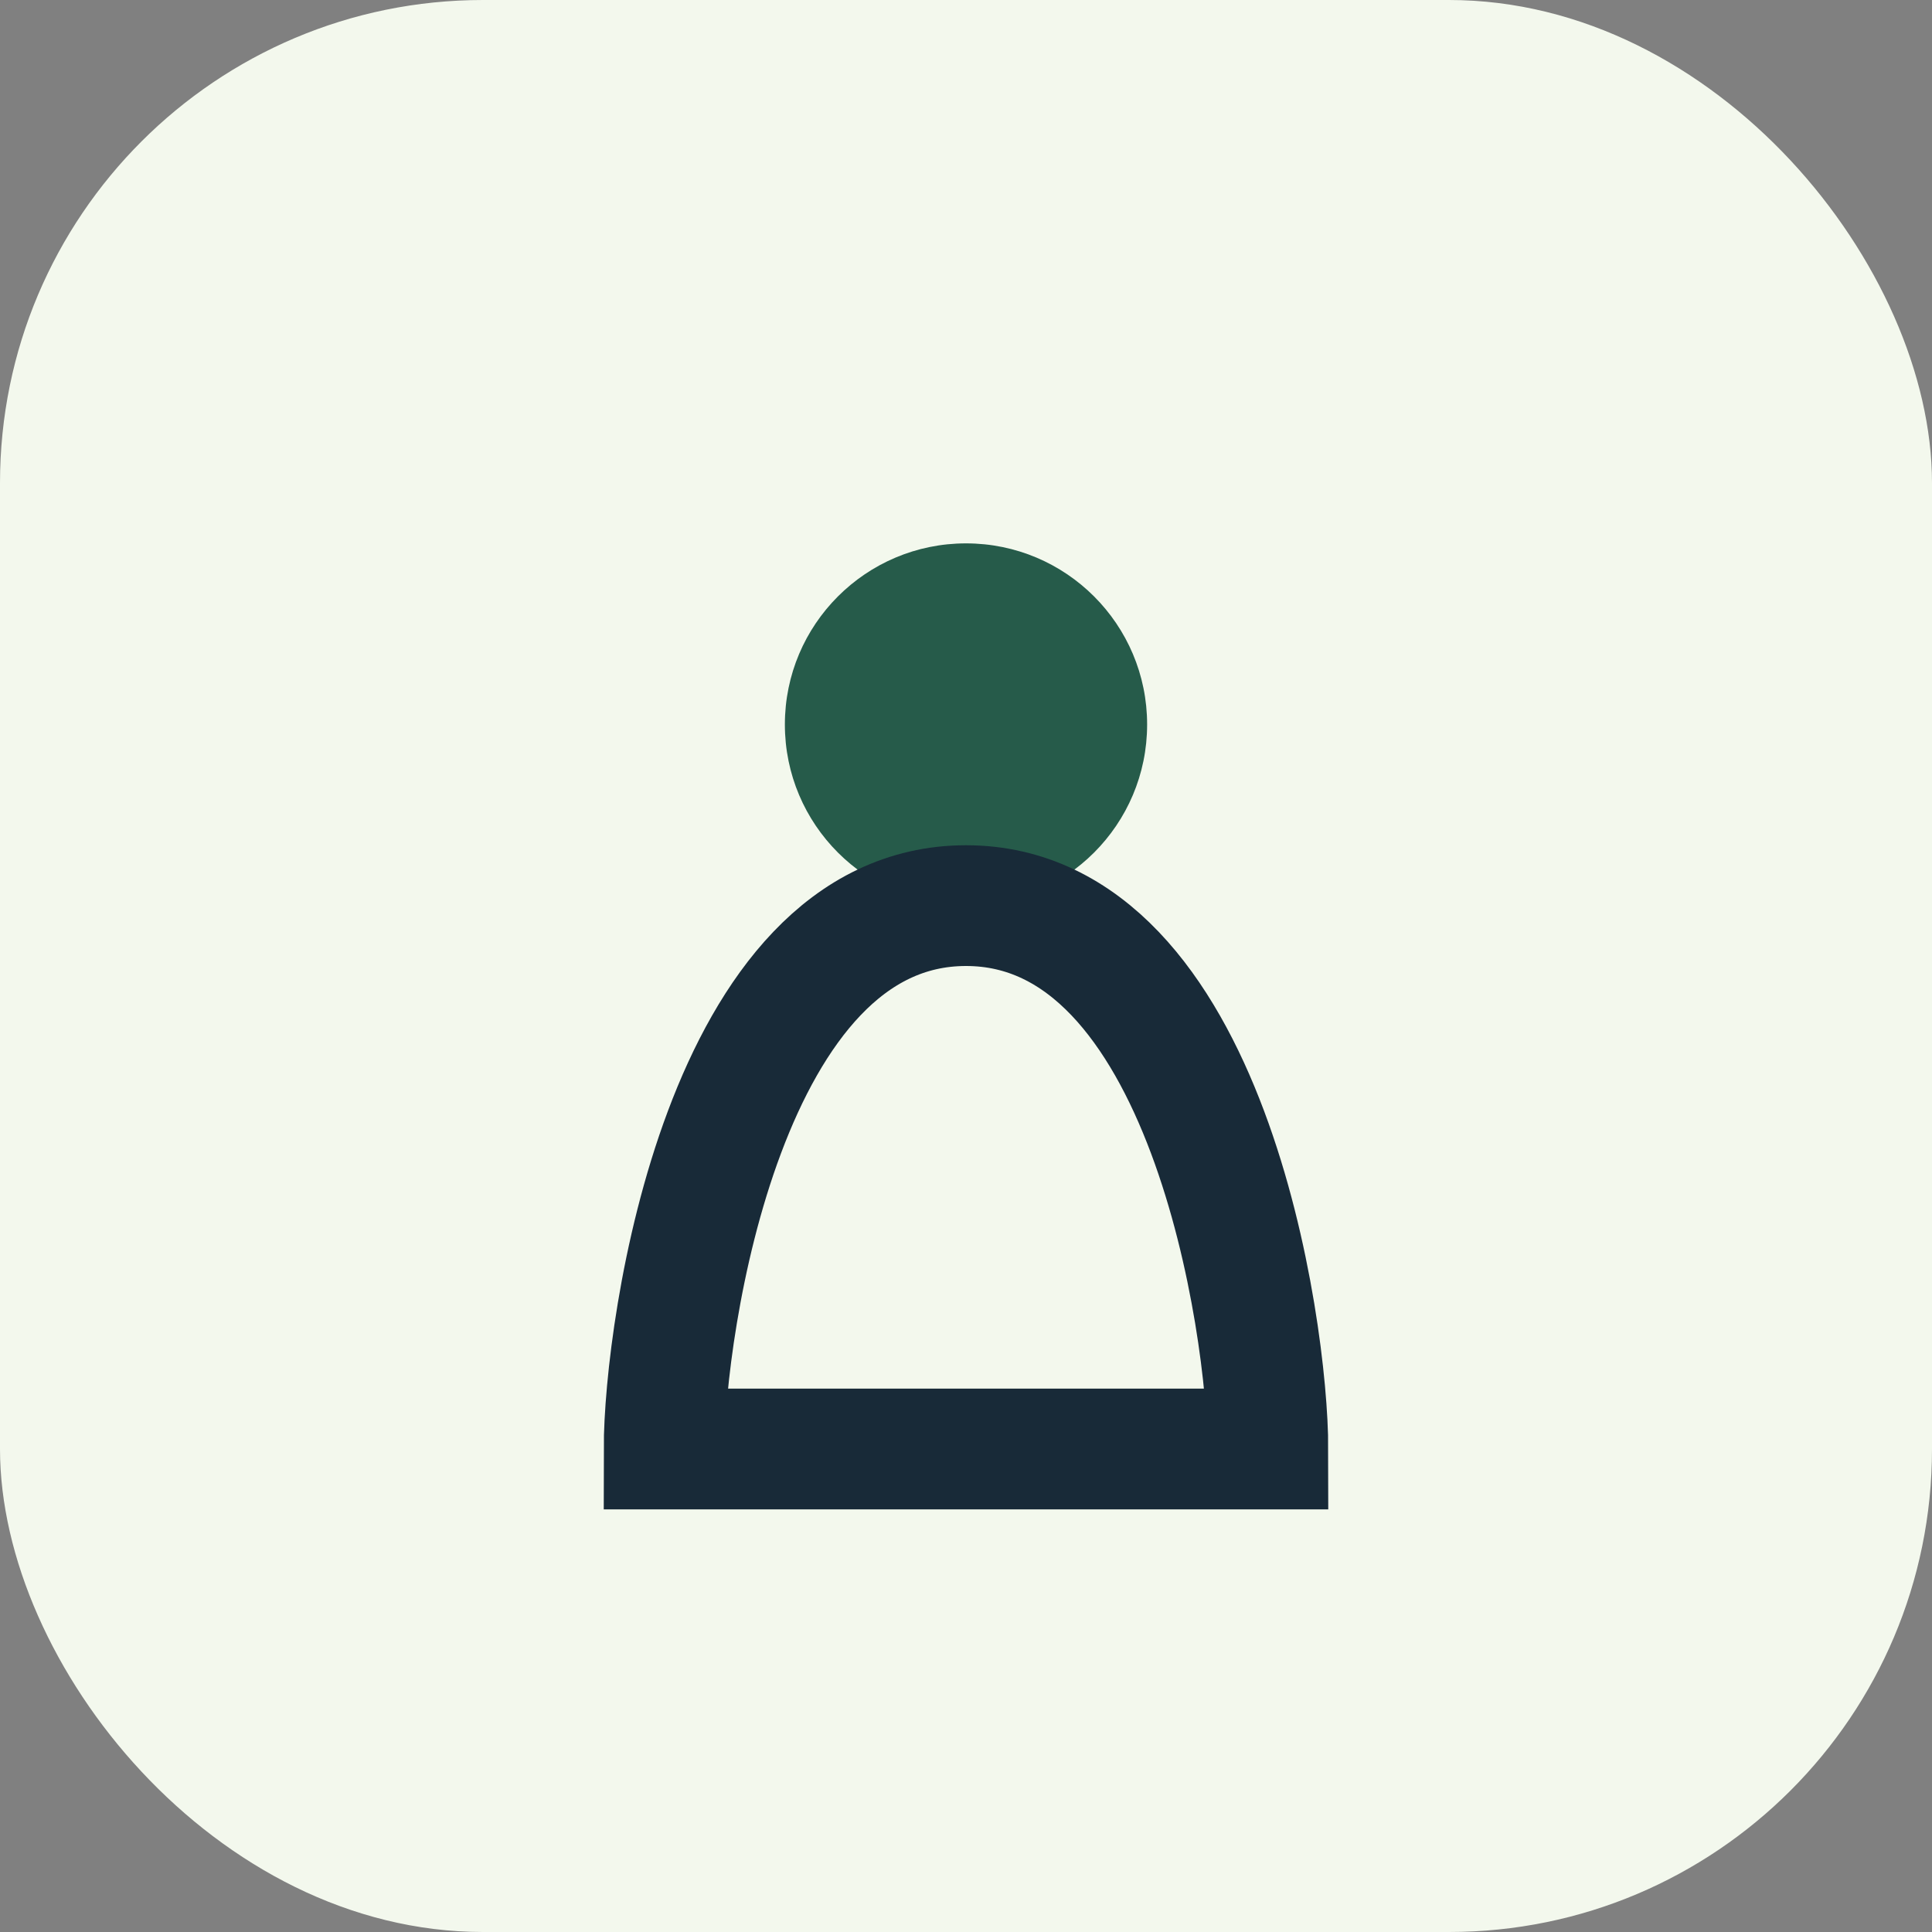
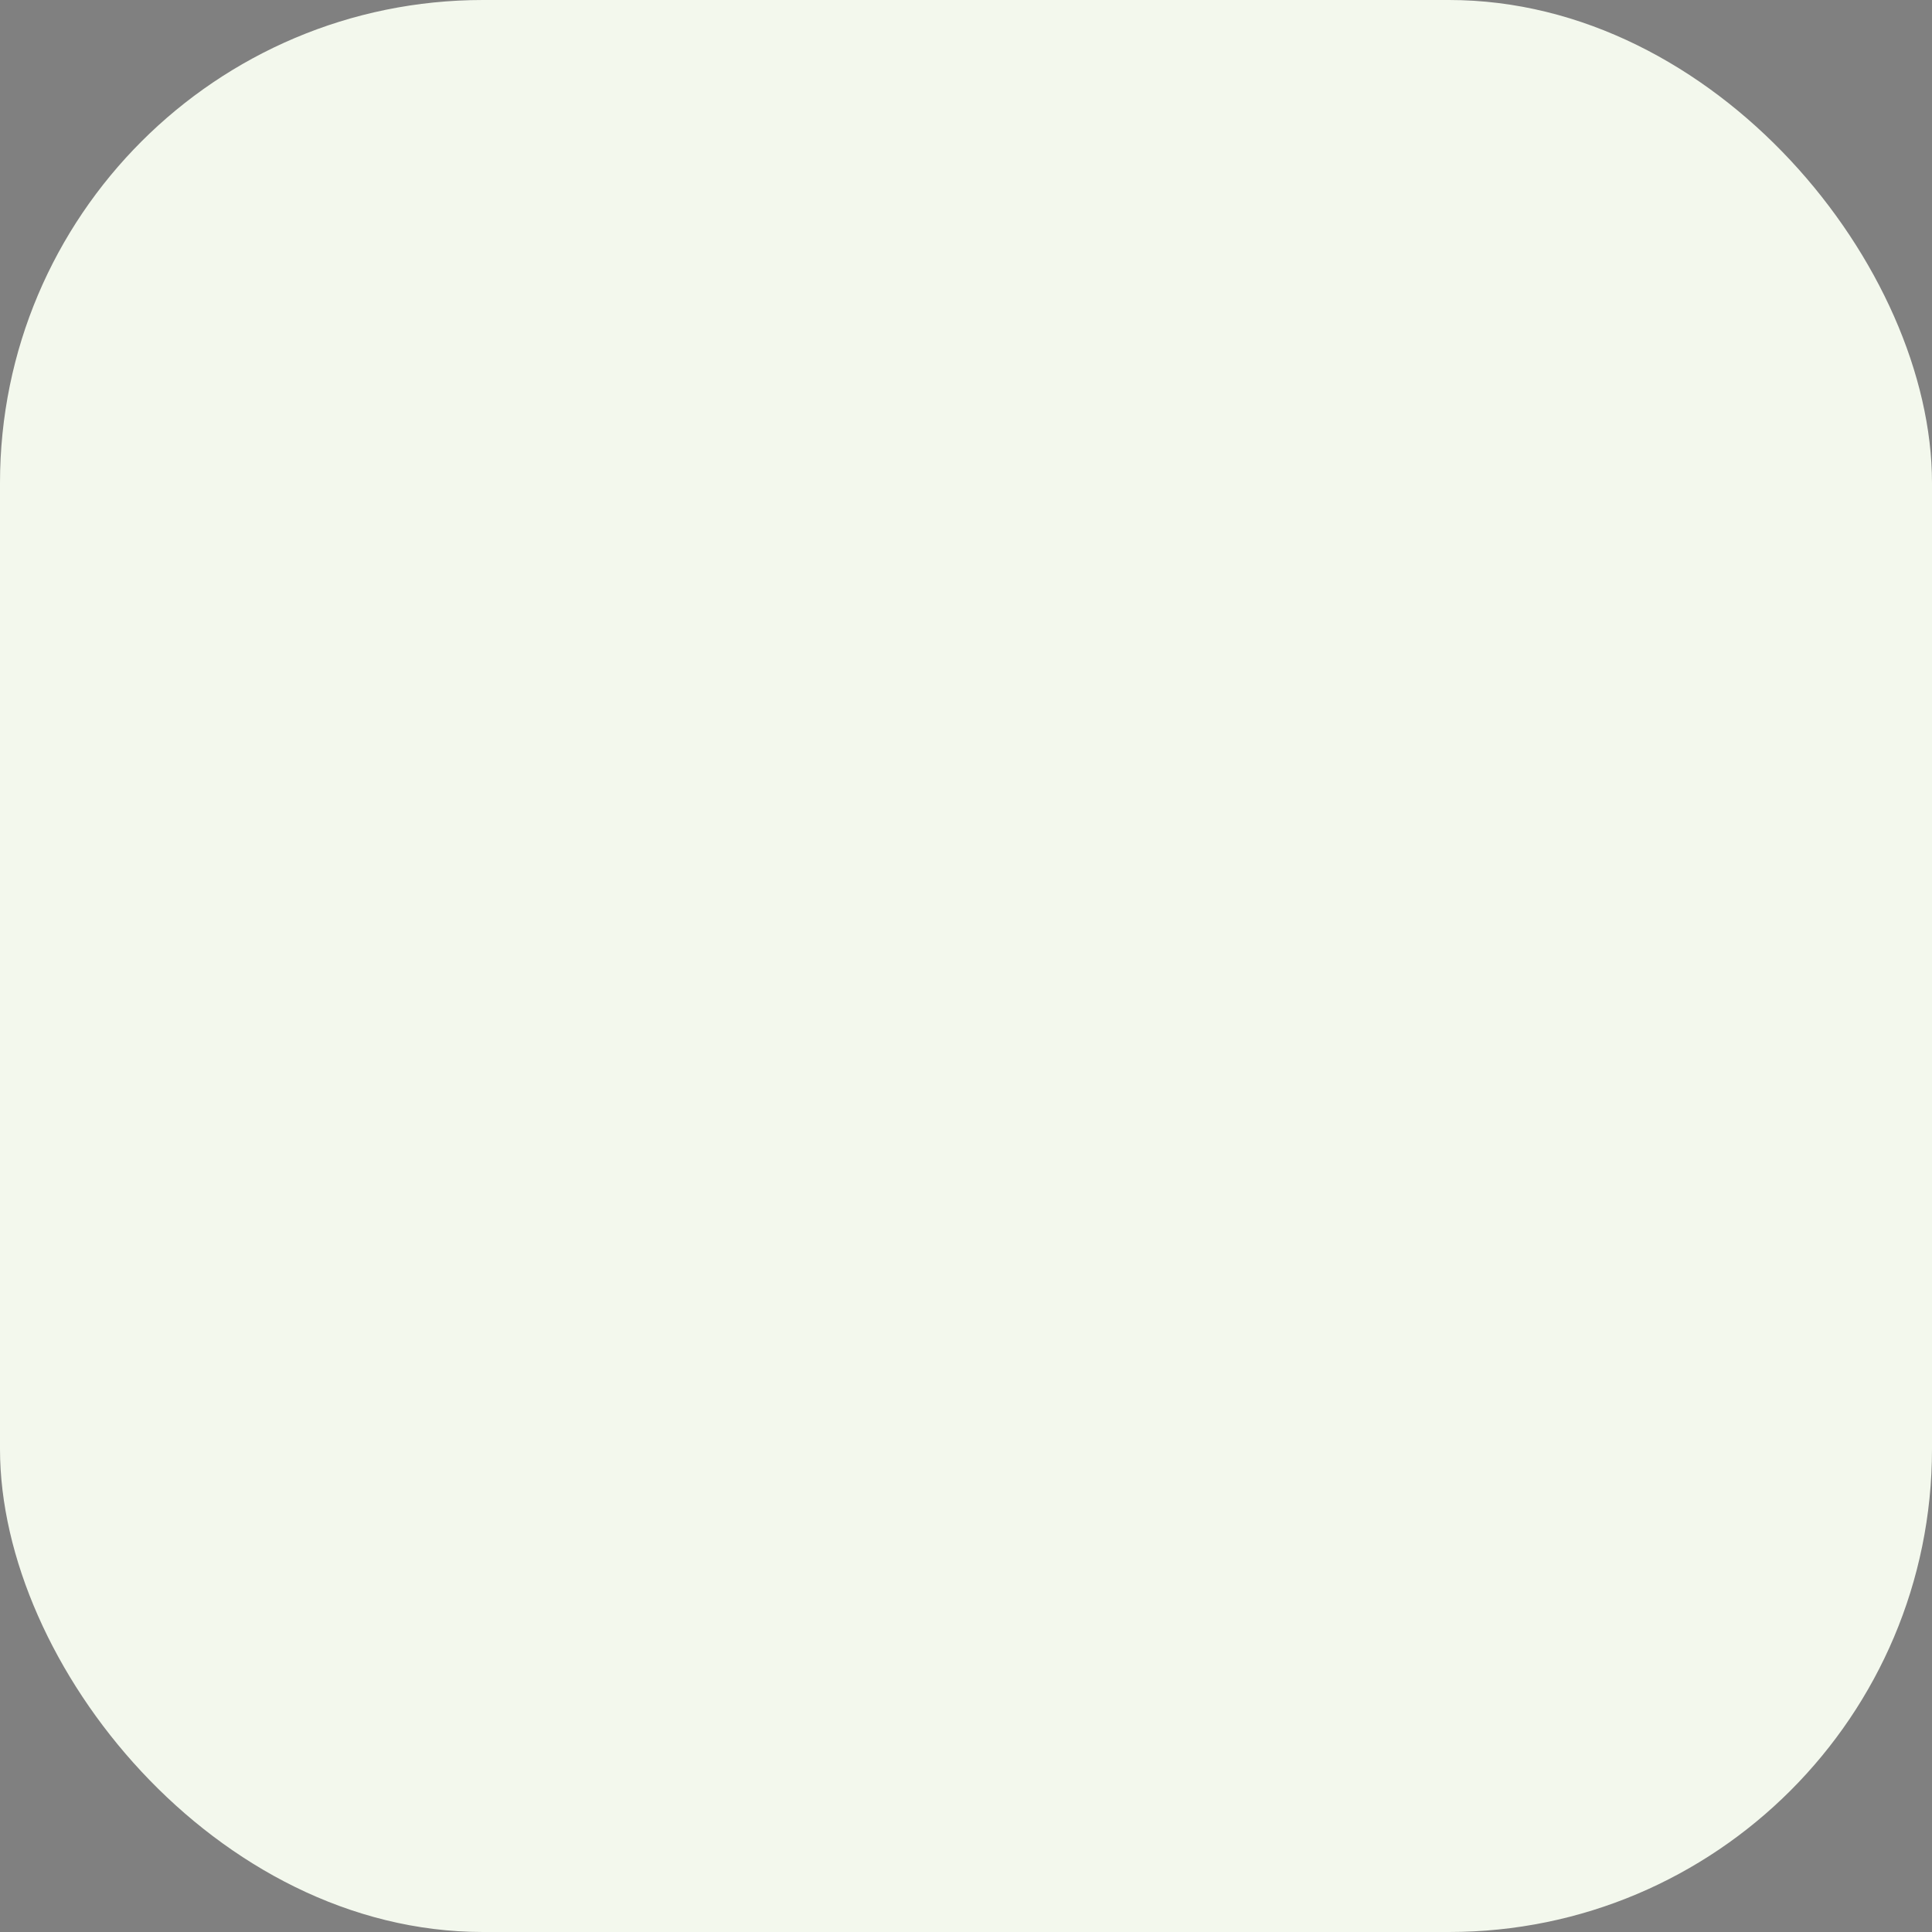
<svg xmlns="http://www.w3.org/2000/svg" width="32" height="32" viewBox="0 0 32 32">
  <rect x="0" y="0" width="32" height="32" fill="#808080" stroke="none" />
  <rect width="32" height="32" rx="8" fill="#F3F8ED" />
-   <circle cx="16" cy="12" r="3" fill="#265B4A" />
-   <path d="M16 15c-4 0-5 7-5 9h10c0-2-1-9-5-9z" stroke="#182A38" stroke-width="2" fill="none" />
</svg>